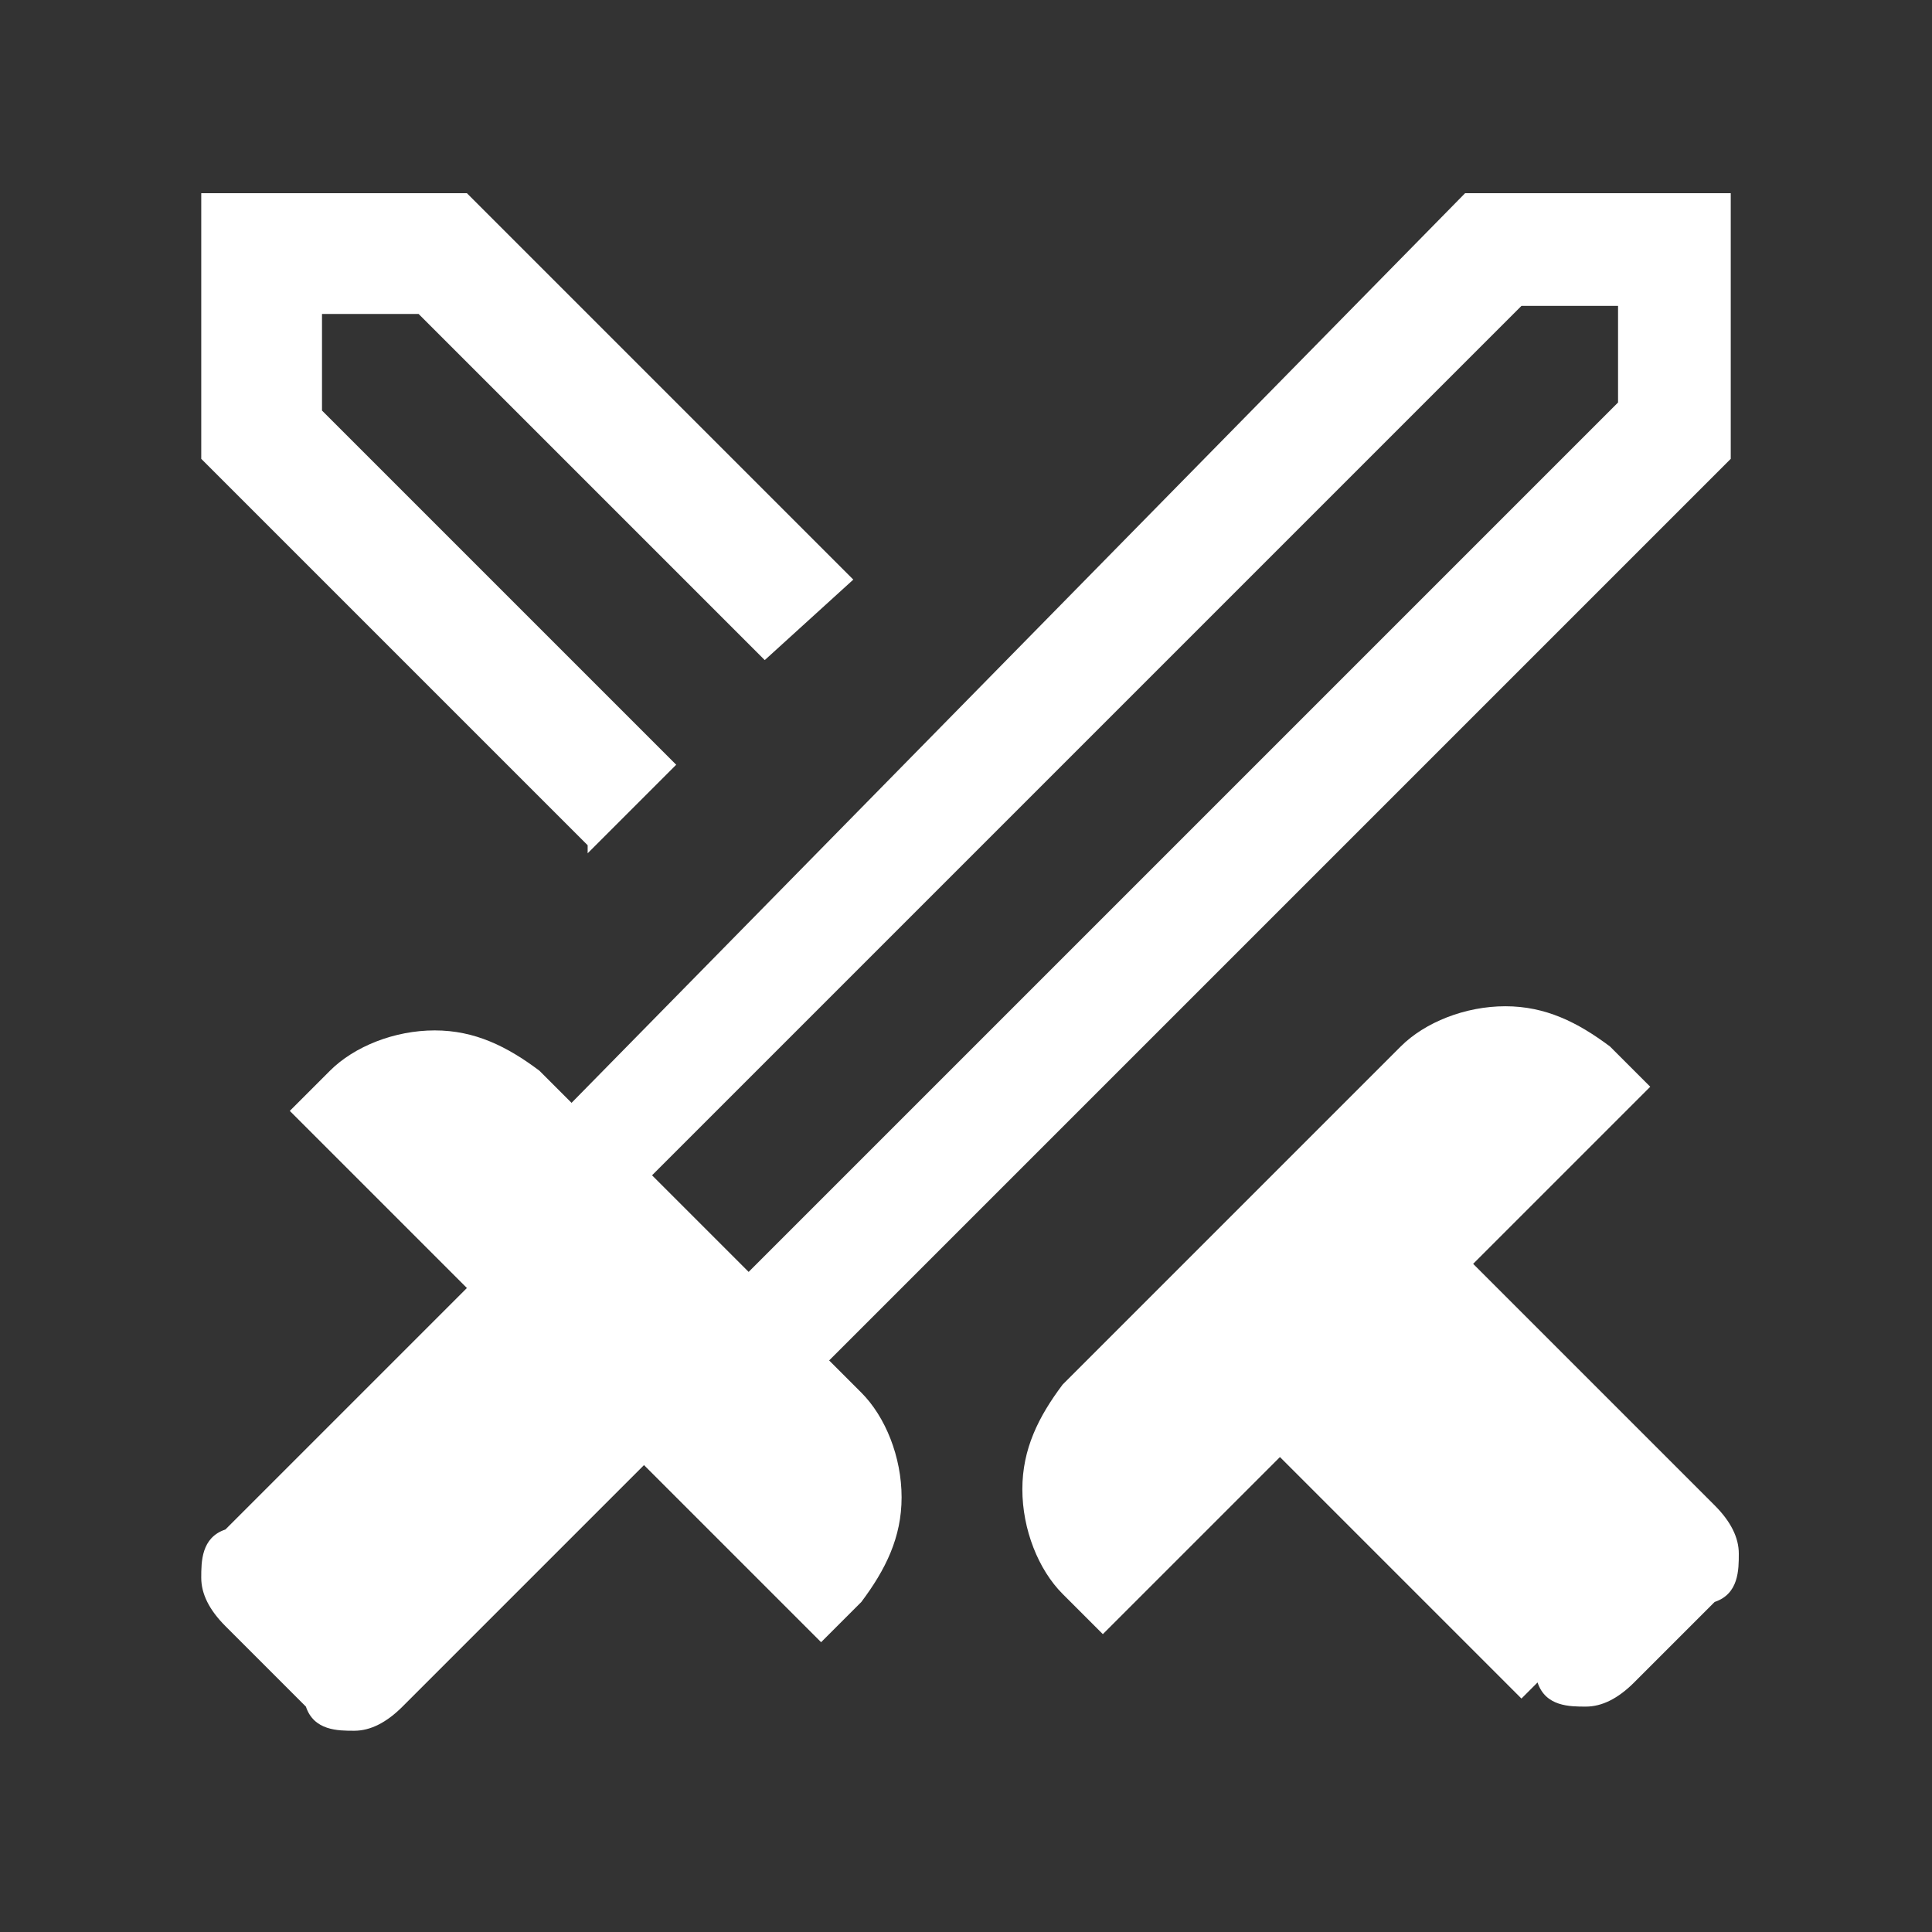
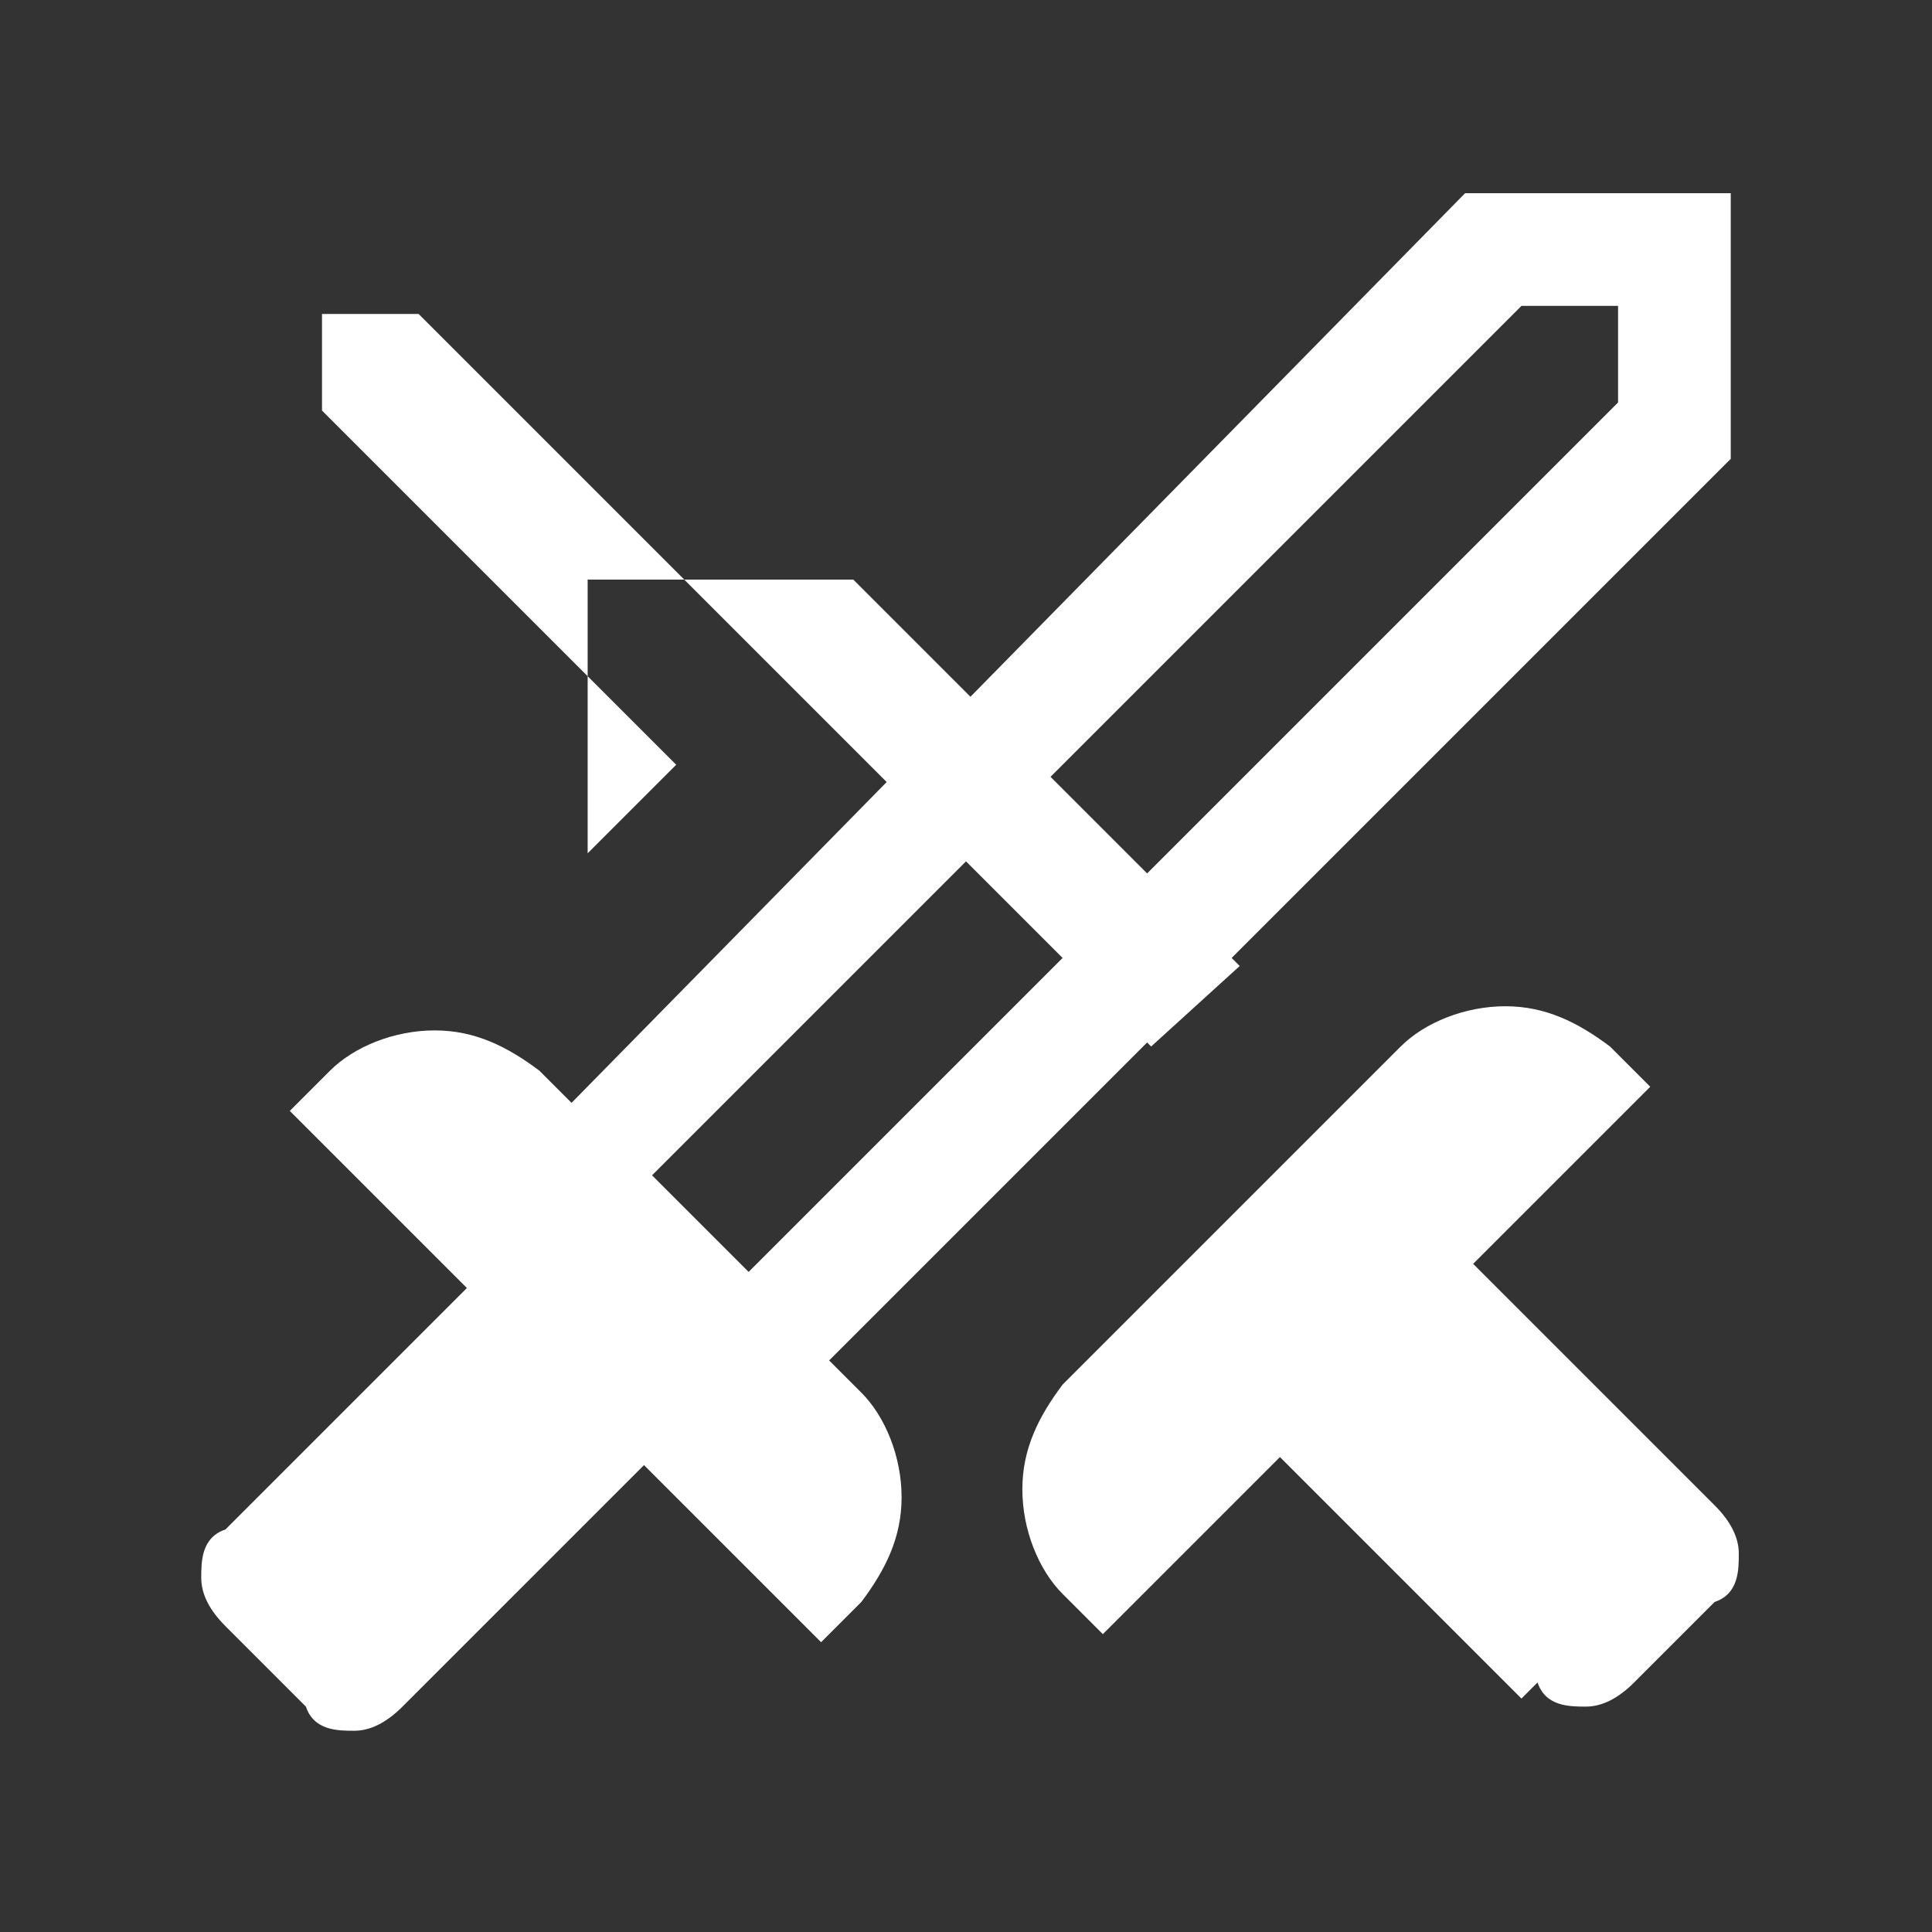
<svg xmlns="http://www.w3.org/2000/svg" id="Ebene_1" version="1.1" viewBox="0 0 24 24">
  <rect x="0" y="0" width="24" height="24" fill="#333333" stroke="none" />
  <defs>
    <style>
      .st0 {
        fill: #fff;
      }
    </style>
  </defs>
-   <path class="st0" d="M18.9,21.1l-3-3-2.2,2.2-.5-.5c-.3-.3-.5-.8-.5-1.3s.2-.9.5-1.3l4.2-4.2c.3-.3.8-.5,1.3-.5s.9.2,1.3.5l.5.5-2.2,2.2,3,3c.2.2.3.4.3.6s0,.5-.3.6l-1,1c-.2.2-.4.3-.6.3s-.5,0-.6-.3l-.2.2ZM21.5,5.7l-11.2,11.2.4.4c.3.3.5.8.5,1.3s-.2.9-.5,1.3l-.5.5-2.2-2.2-3,3c-.2.2-.4.3-.6.3s-.5,0-.6-.3l-1-1c-.2-.2-.3-.4-.3-.6s0-.5.3-.6l3-3-2.2-2.2.5-.5c.3-.3.8-.5,1.3-.5s.9.2,1.3.5l.4.4L18.2,2.4h3.3v3.3ZM8.4,9.4l.6-.6.6-.6-.6.6-.6.6ZM7.3,10.5L2.5,5.7v-3.3h3.3l4.8,4.8-1.1,1L5.2,3.9h-1.2v1.2l4.4,4.4-1.1,1.1h0ZM9.3,15.8l10.8-10.8v-1.2h-1.2l-10.8,10.8s1.2,1.2,1.2,1.2ZM9.3,15.8l-.6-.6-.6-.6.6.6.6.6Z" />
+   <path class="st0" d="M18.9,21.1l-3-3-2.2,2.2-.5-.5c-.3-.3-.5-.8-.5-1.3s.2-.9.5-1.3l4.2-4.2c.3-.3.8-.5,1.3-.5s.9.2,1.3.5l.5.5-2.2,2.2,3,3c.2.2.3.4.3.6s0,.5-.3.6l-1,1c-.2.2-.4.3-.6.3s-.5,0-.6-.3l-.2.2ZM21.5,5.7l-11.2,11.2.4.4c.3.3.5.8.5,1.3s-.2.9-.5,1.3l-.5.5-2.2-2.2-3,3c-.2.2-.4.3-.6.3s-.5,0-.6-.3l-1-1c-.2-.2-.3-.4-.3-.6s0-.5.3-.6l3-3-2.2-2.2.5-.5c.3-.3.8-.5,1.3-.5s.9.2,1.3.5l.4.4L18.2,2.4h3.3v3.3ZM8.4,9.4l.6-.6.6-.6-.6.6-.6.6ZM7.3,10.5v-3.3h3.3l4.8,4.8-1.1,1L5.2,3.9h-1.2v1.2l4.4,4.4-1.1,1.1h0ZM9.3,15.8l10.8-10.8v-1.2h-1.2l-10.8,10.8s1.2,1.2,1.2,1.2ZM9.3,15.8l-.6-.6-.6-.6.6.6.6.6Z" />
</svg>